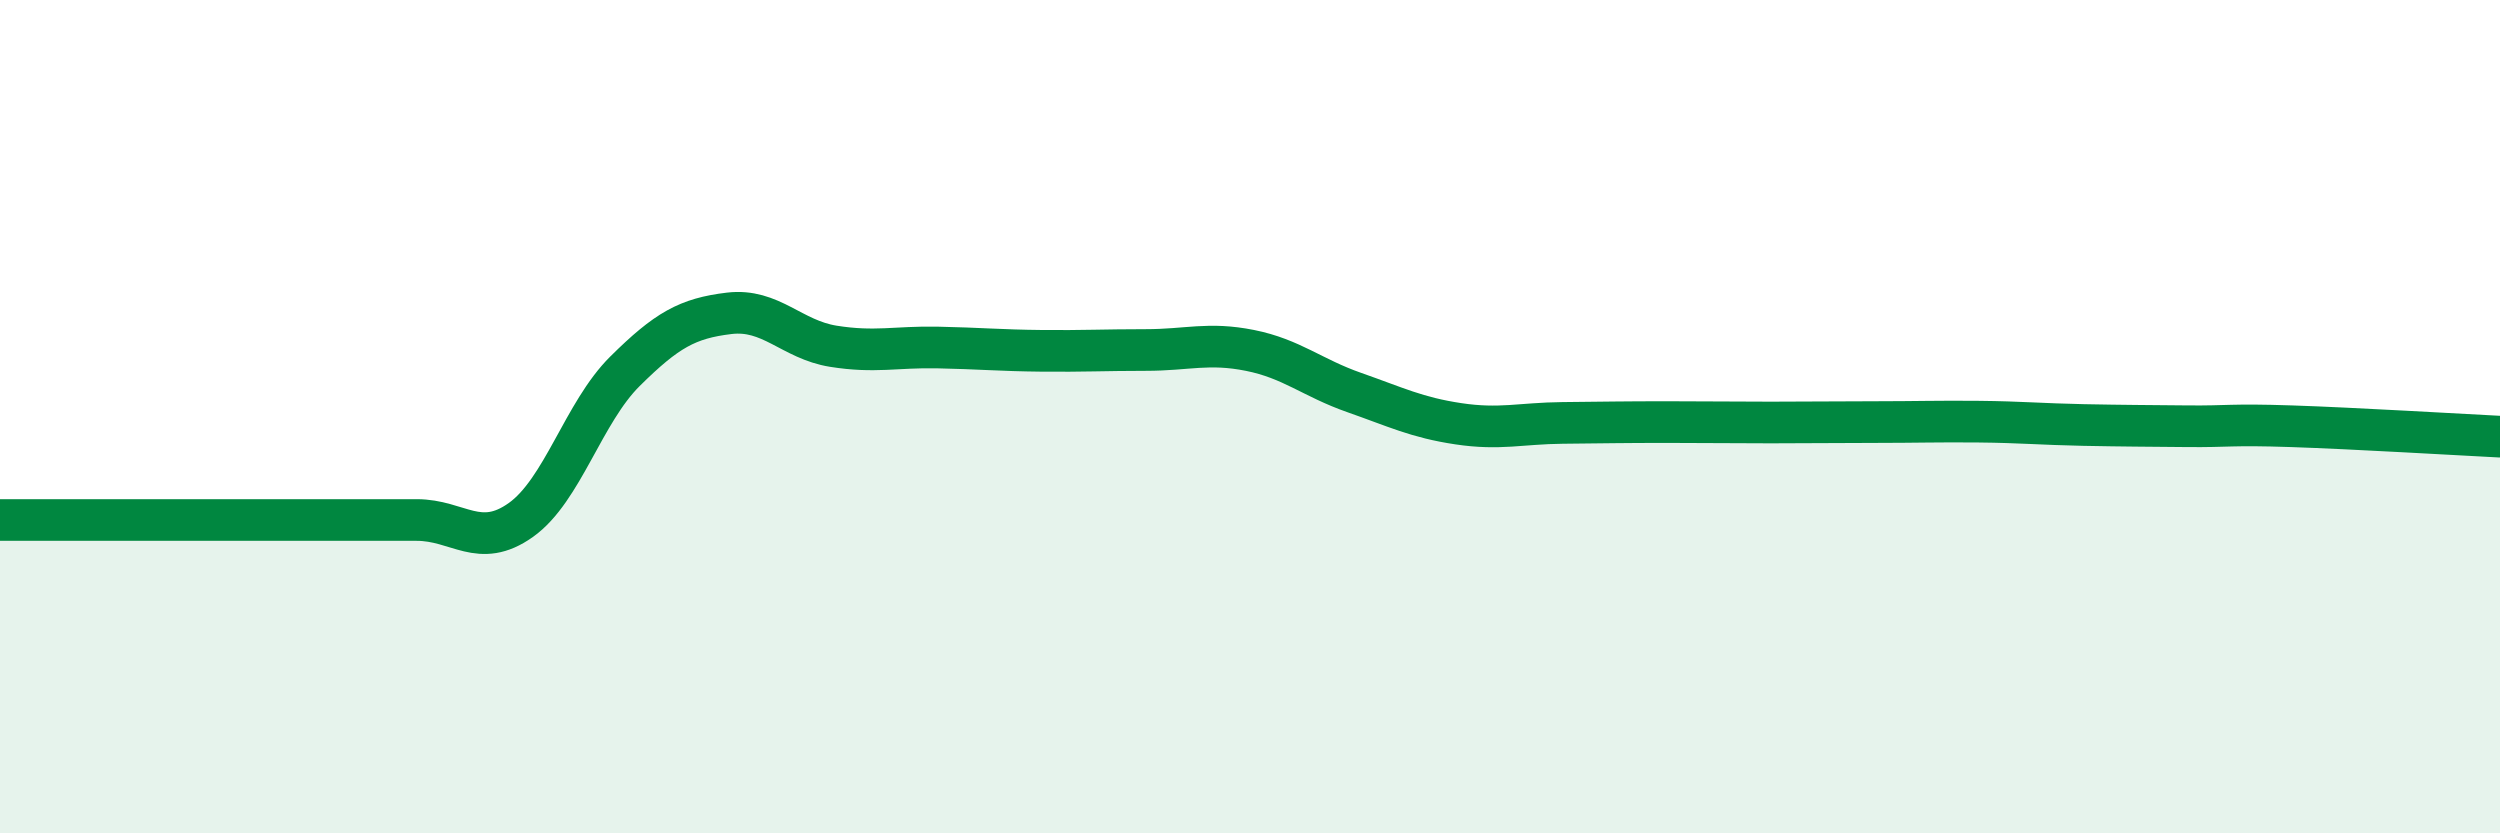
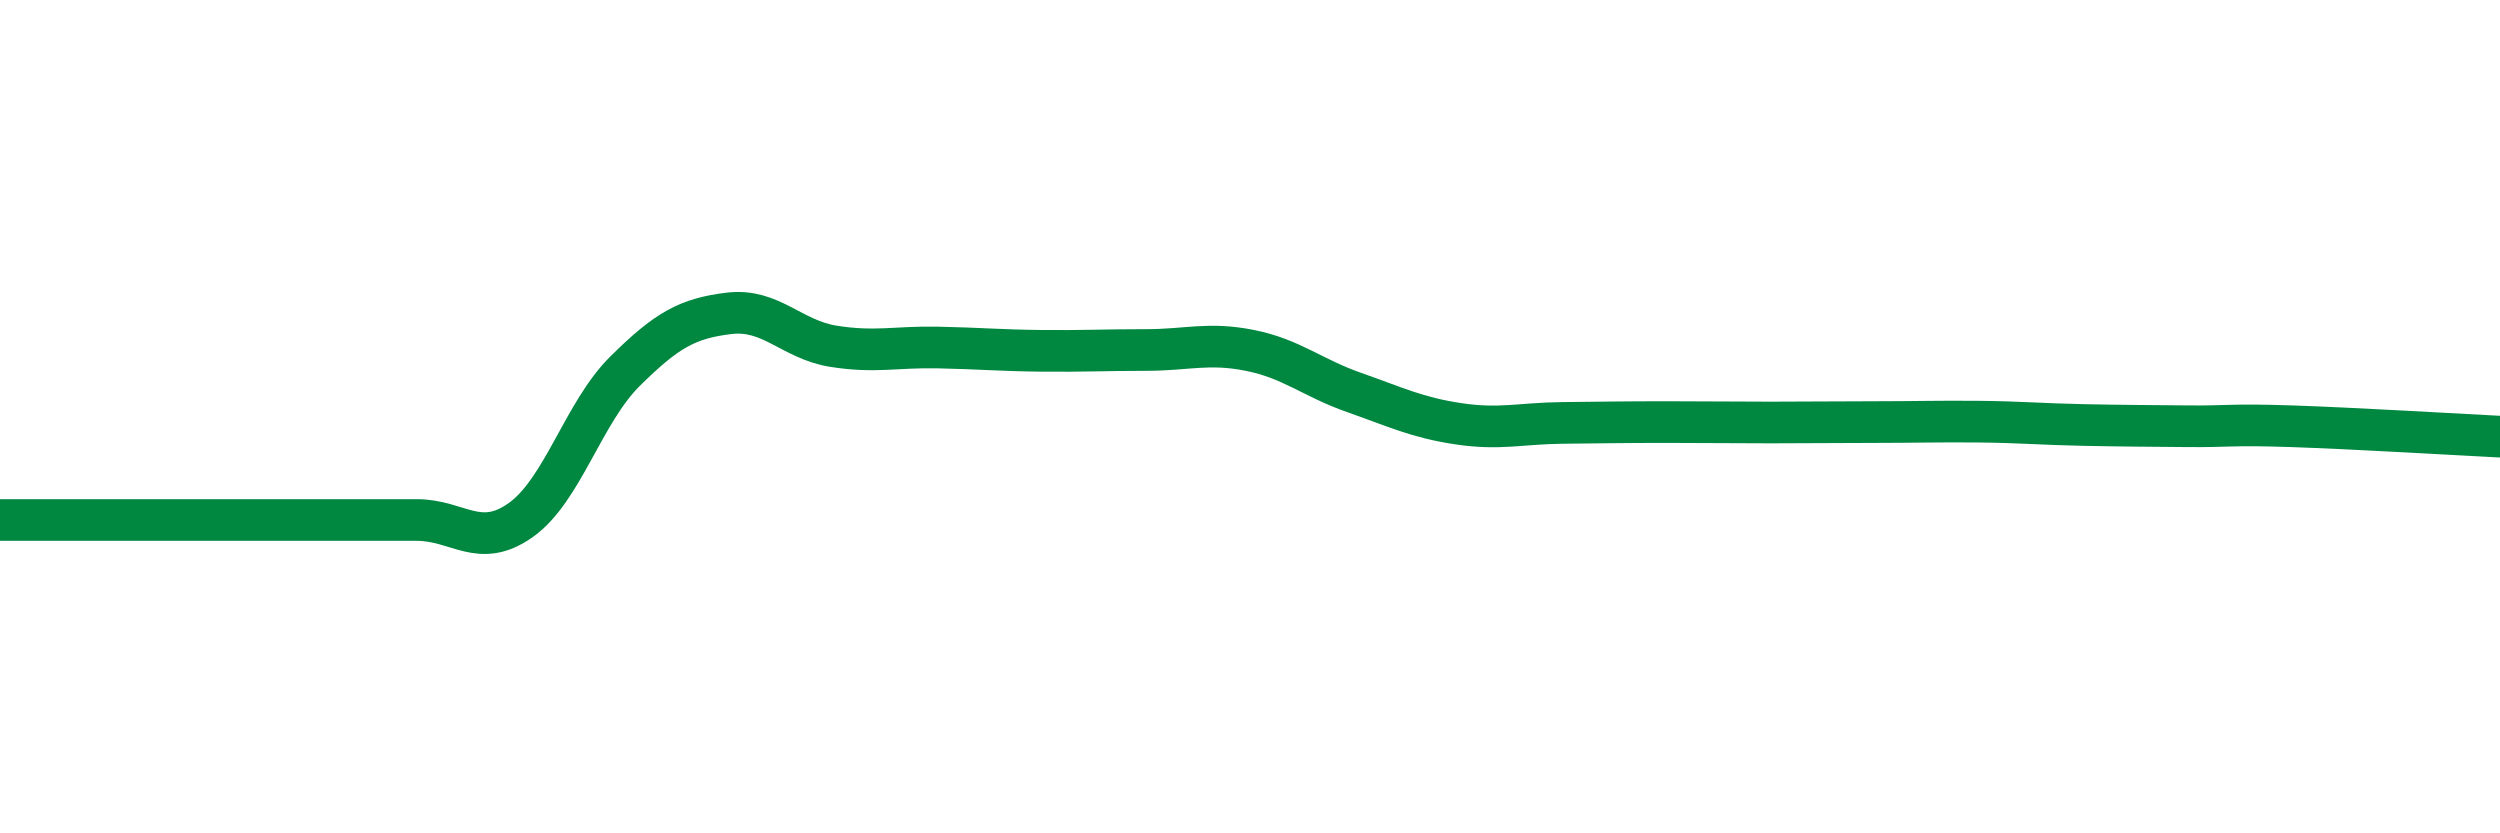
<svg xmlns="http://www.w3.org/2000/svg" width="60" height="20" viewBox="0 0 60 20">
-   <path d="M 0,12.48 C 0.5,12.48 1.5,12.48 2.5,12.48 C 3.5,12.48 4,12.48 5,12.48 C 6,12.48 6.5,12.48 7.5,12.48 C 8.5,12.48 9,12.48 10,12.48 C 11,12.48 11.5,13.19 12.5,12.48 C 13.5,11.77 14,9.9 15,8.91 C 16,7.92 16.5,7.64 17.5,7.52 C 18.5,7.4 19,8.15 20,8.31 C 21,8.47 21.5,8.32 22.5,8.34 C 23.5,8.36 24,8.41 25,8.42 C 26,8.43 26.5,8.4 27.5,8.4 C 28.5,8.4 29,8.21 30,8.41 C 31,8.61 31.5,9.07 32.5,9.42 C 33.5,9.77 34,10.02 35,10.17 C 36,10.32 36.5,10.16 37.5,10.15 C 38.5,10.14 39,10.13 40,10.13 C 41,10.13 41.5,10.14 42.5,10.14 C 43.5,10.14 44,10.13 45,10.13 C 46,10.13 46.5,10.11 47.5,10.12 C 48.5,10.13 49,10.18 50,10.2 C 51,10.22 51.5,10.22 52.5,10.23 C 53.5,10.24 53.5,10.18 55,10.23 C 56.5,10.28 59,10.43 60,10.48L60 20L0 20Z" fill="#008740" opacity="0.1" stroke-linecap="round" stroke-linejoin="round" />
  <path d="M 0,12.48 C 0.5,12.48 1.5,12.48 2.5,12.48 C 3.5,12.48 4,12.48 5,12.48 C 6,12.48 6.5,12.48 7.5,12.48 C 8.5,12.48 9,12.48 10,12.48 C 11,12.48 11.5,13.19 12.5,12.48 C 13.5,11.77 14,9.9 15,8.91 C 16,7.92 16.5,7.64 17.5,7.52 C 18.5,7.4 19,8.15 20,8.31 C 21,8.47 21.5,8.32 22.5,8.34 C 23.5,8.36 24,8.41 25,8.42 C 26,8.43 26.5,8.4 27.5,8.4 C 28.5,8.4 29,8.21 30,8.41 C 31,8.61 31.5,9.07 32.5,9.42 C 33.5,9.77 34,10.02 35,10.17 C 36,10.32 36.5,10.16 37.5,10.15 C 38.5,10.14 39,10.13 40,10.13 C 41,10.13 41.5,10.14 42.5,10.14 C 43.5,10.14 44,10.13 45,10.13 C 46,10.13 46.5,10.11 47.5,10.12 C 48.5,10.13 49,10.18 50,10.2 C 51,10.22 51.5,10.22 52.5,10.23 C 53.5,10.24 53.5,10.18 55,10.23 C 56.5,10.28 59,10.43 60,10.48" stroke="#008740" stroke-width="1" fill="none" stroke-linecap="round" stroke-linejoin="round" />
</svg>